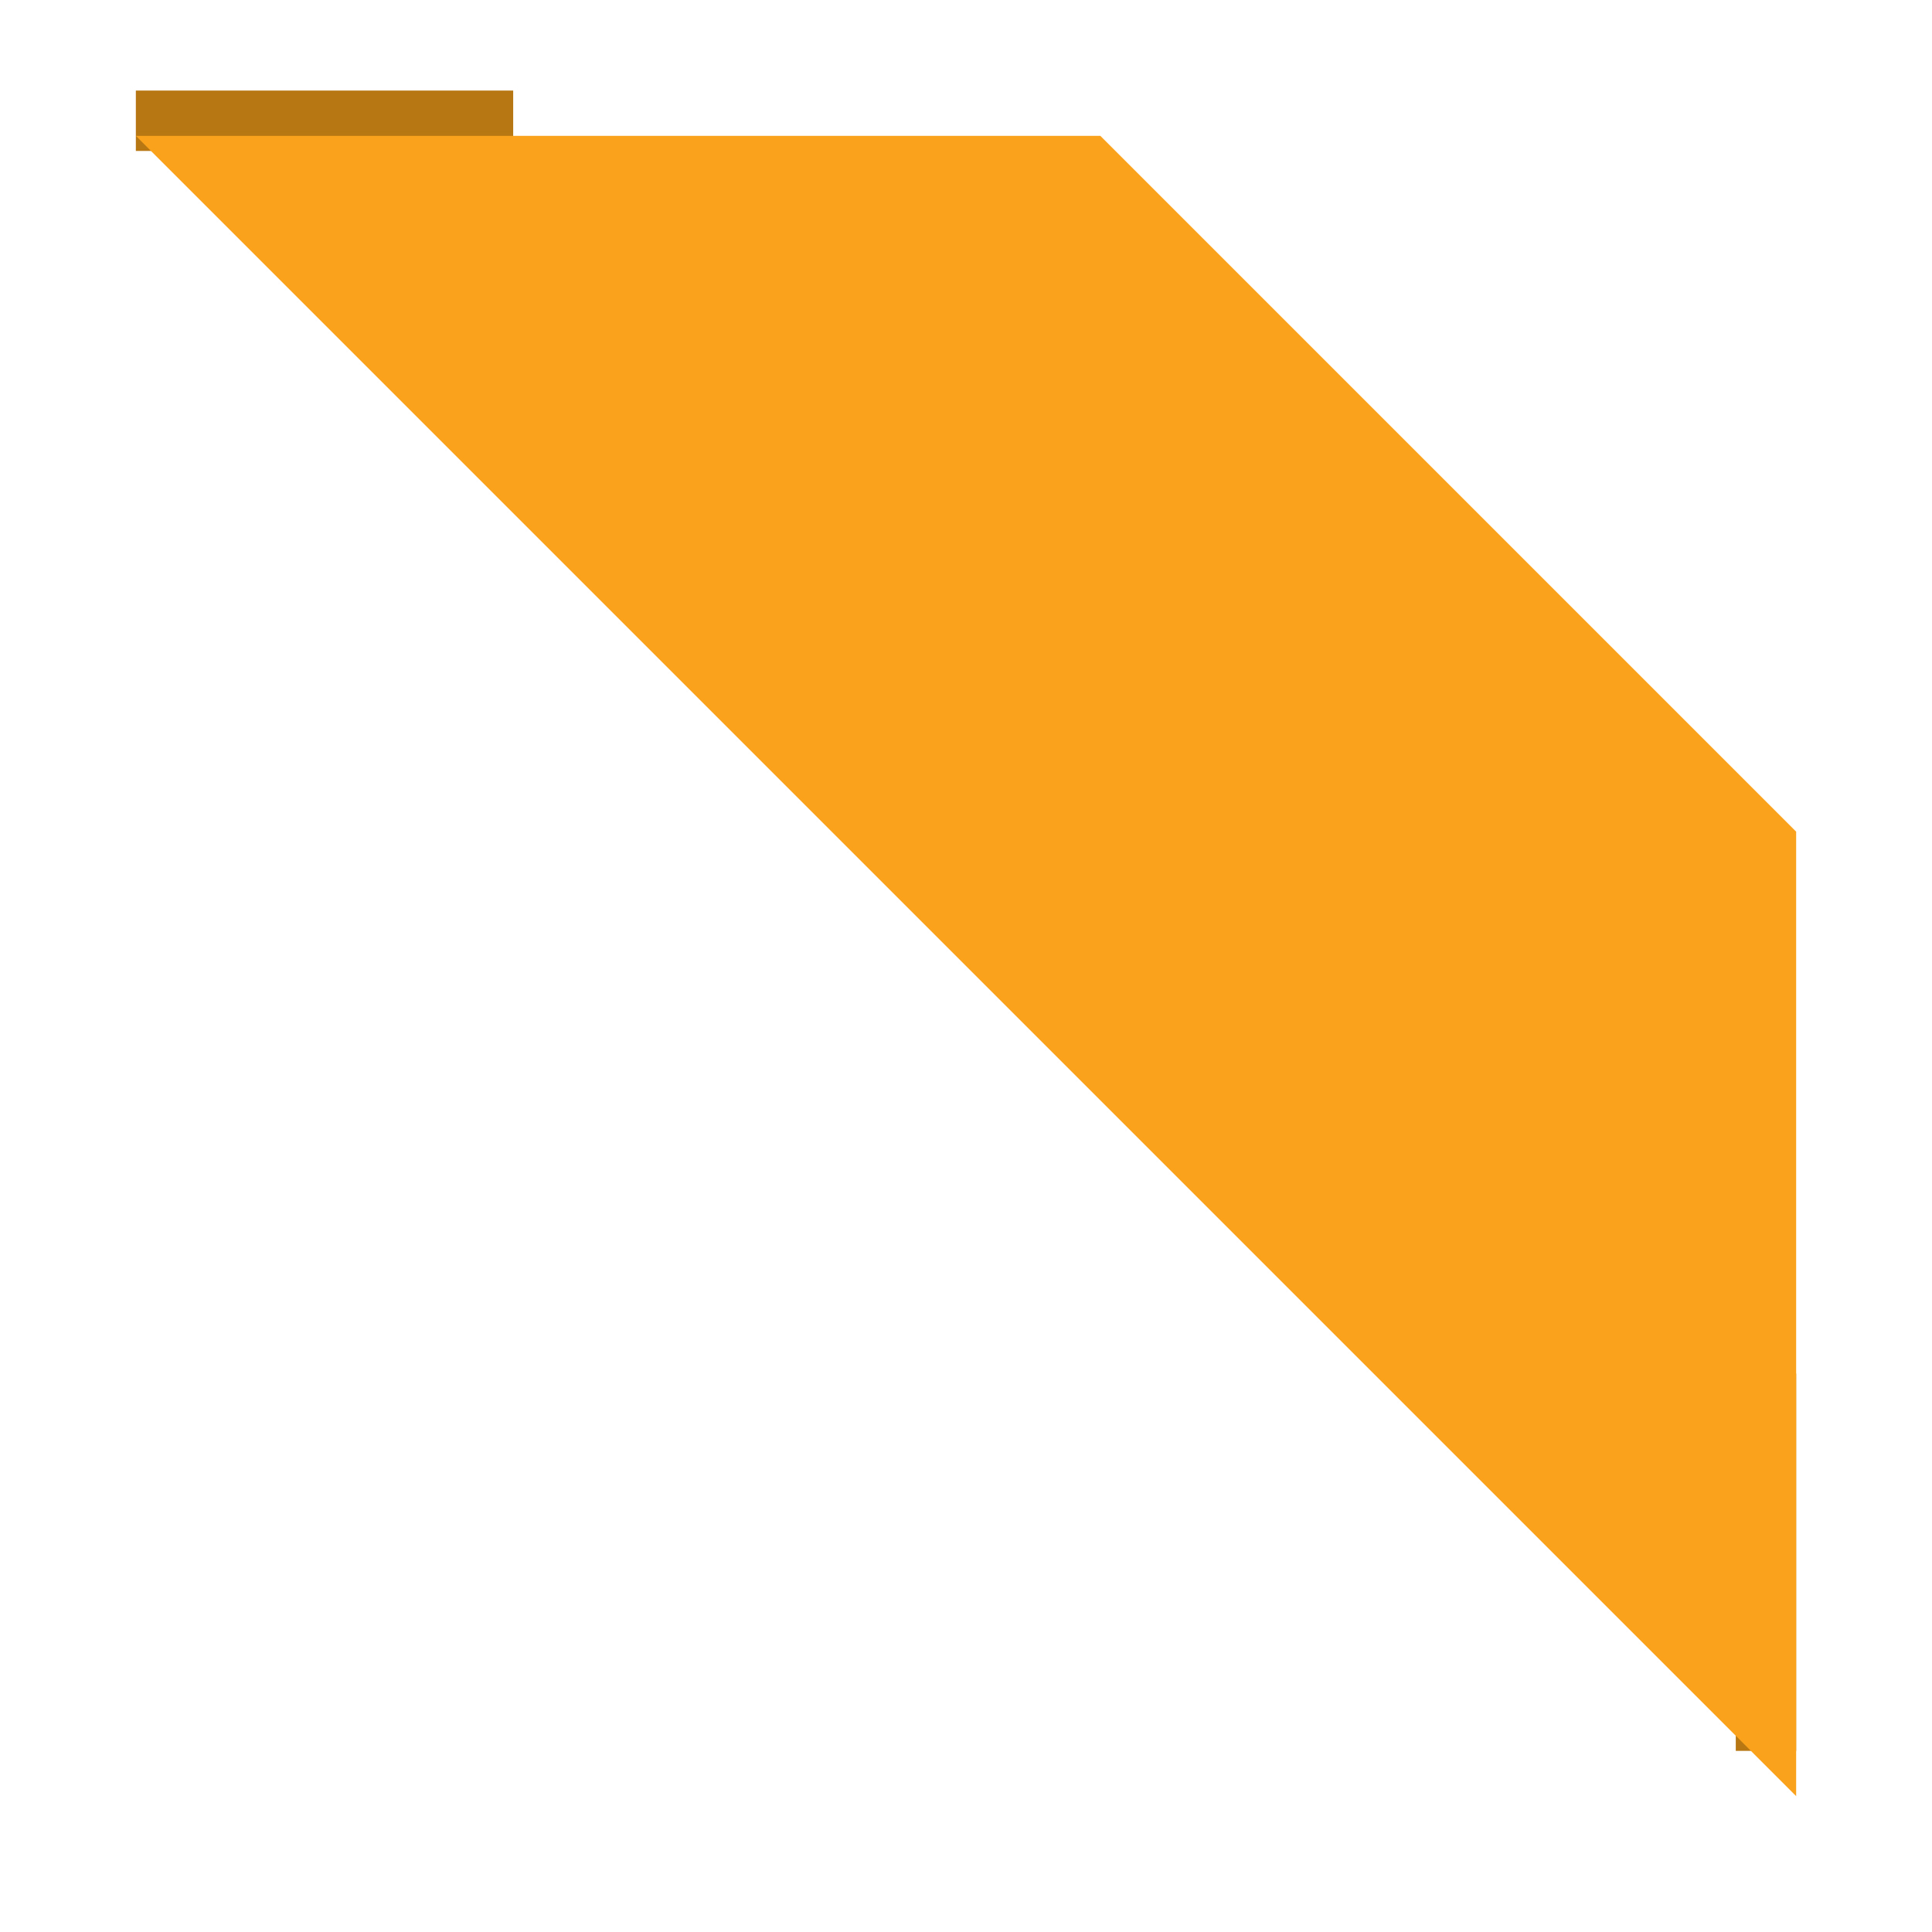
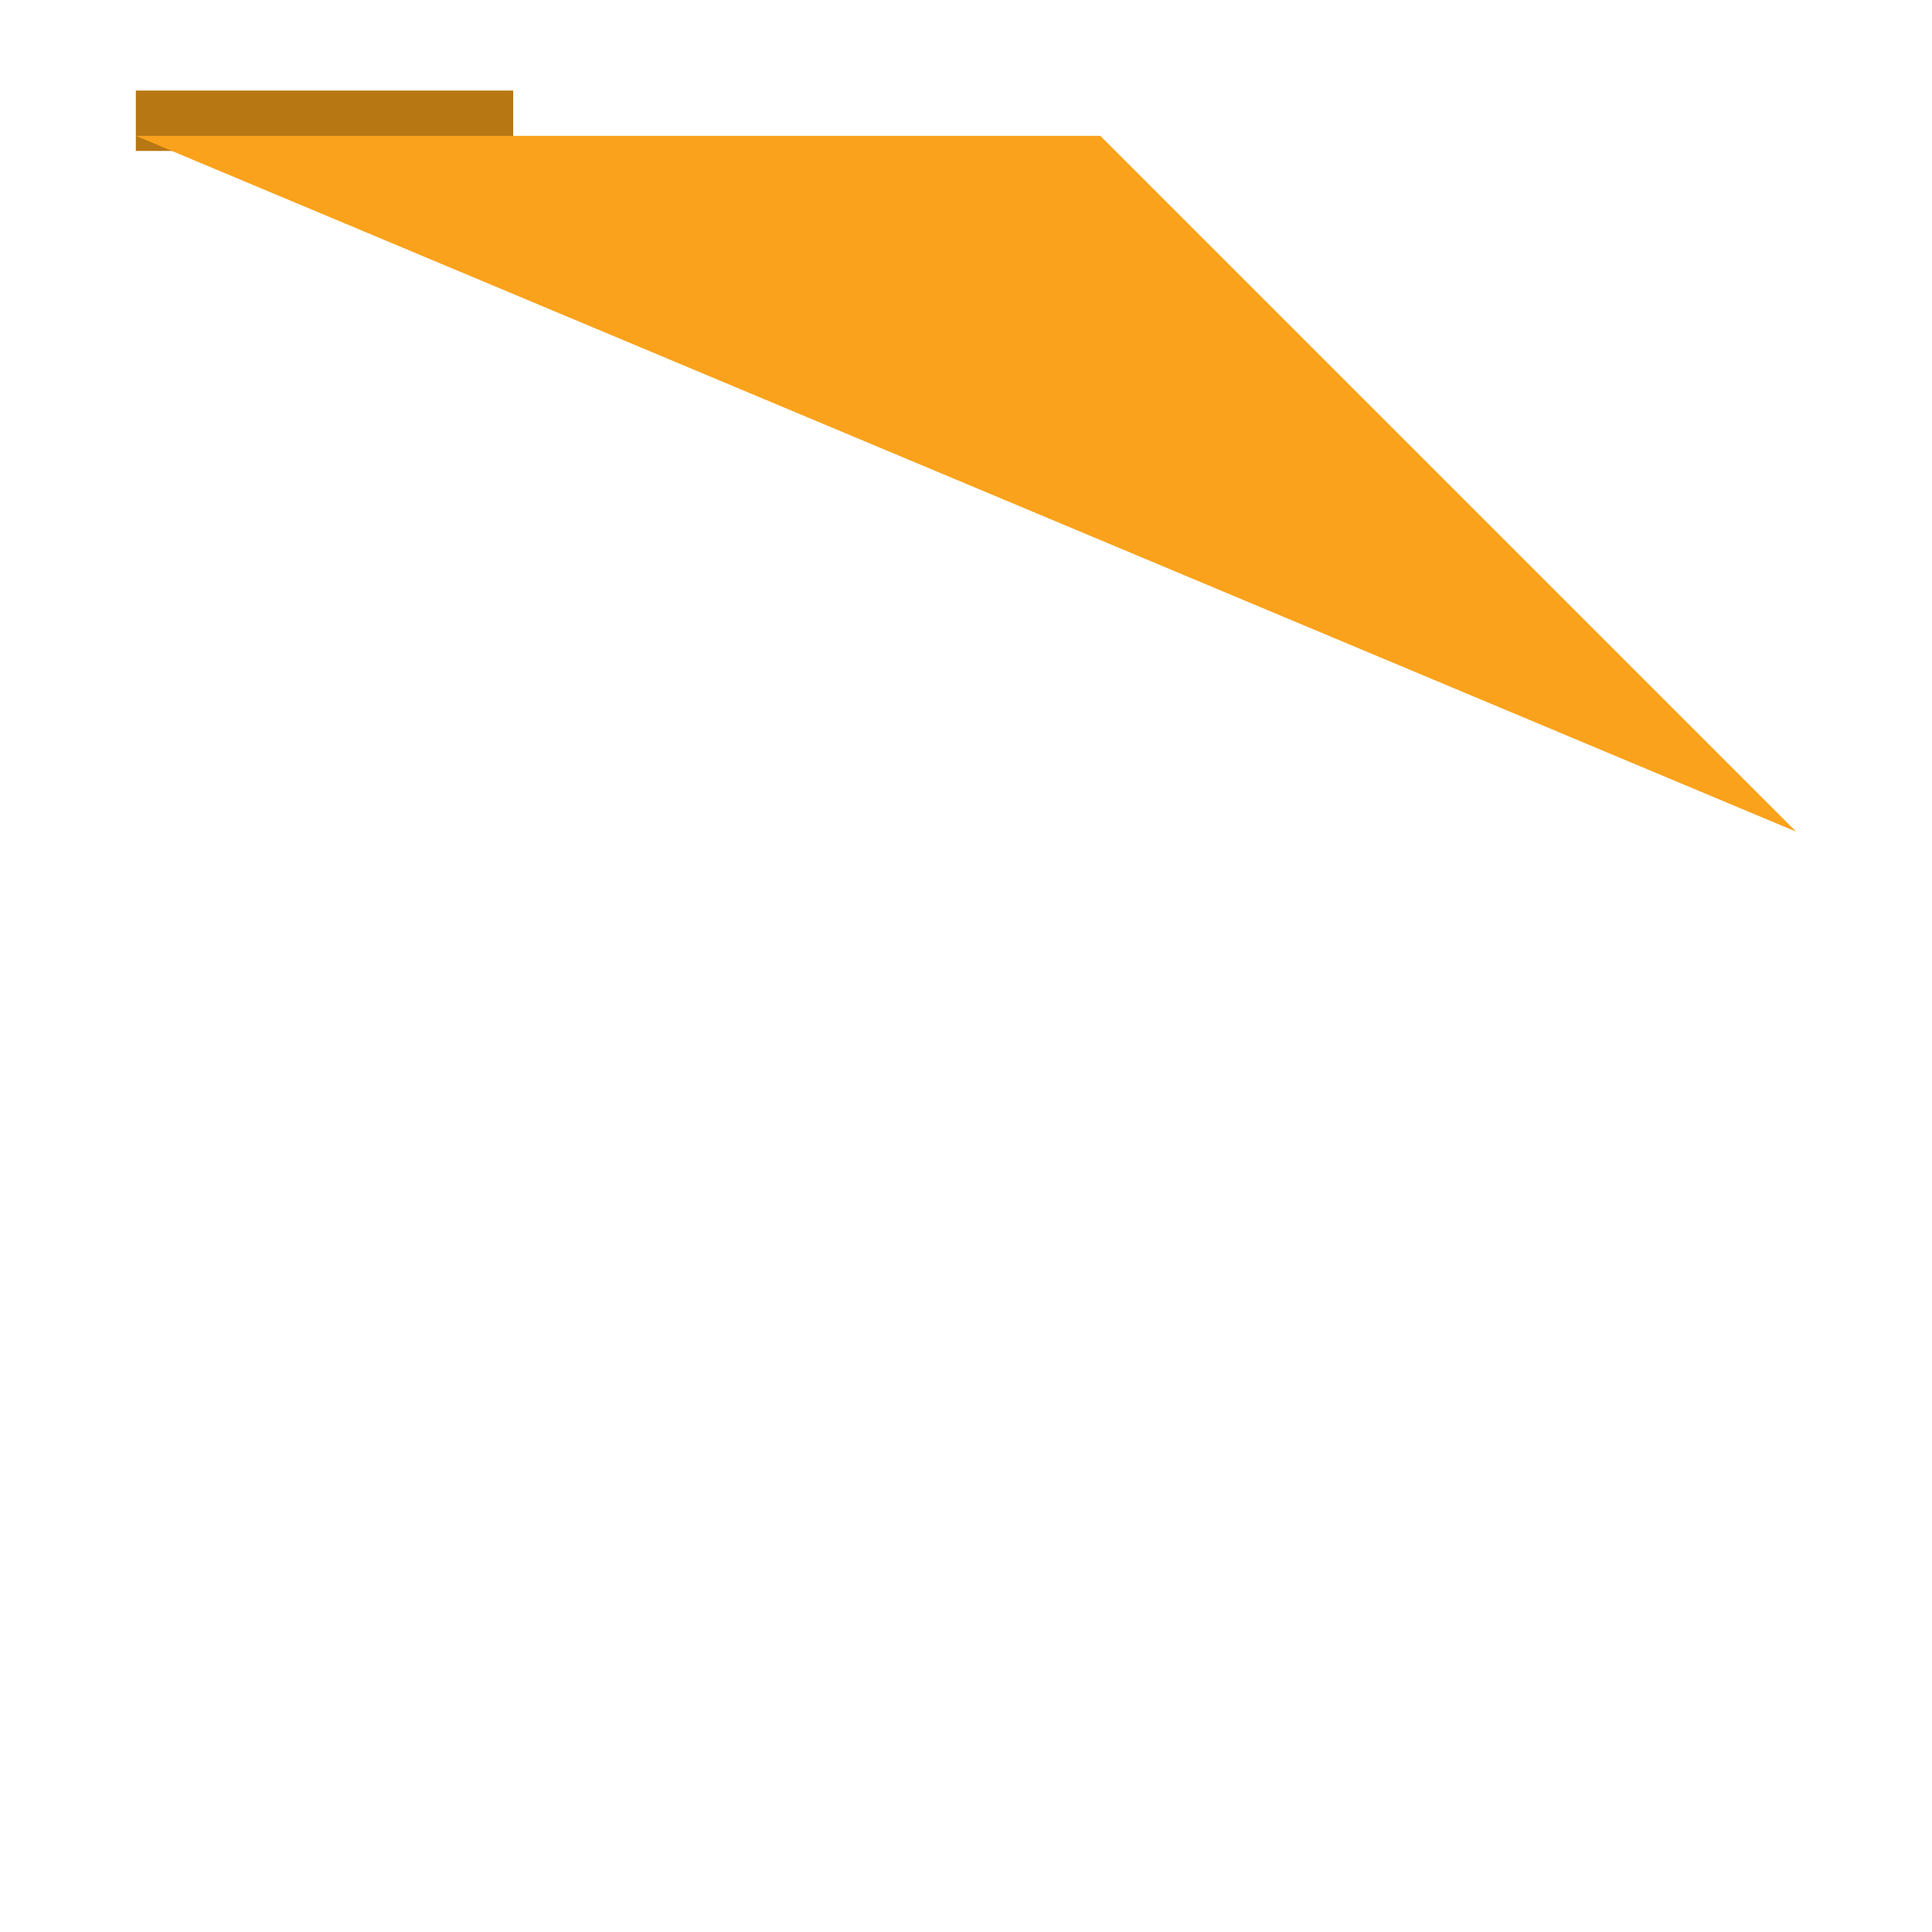
<svg xmlns="http://www.w3.org/2000/svg" width="128" height="128" viewBox="0 0 128 128">
  <defs>
    <style>.a{fill:#b77713;}.b{fill:#faa21b;}.c{filter:url(#a);}</style>
    <filter id="a" x="0" y="0" width="128" height="128" filterUnits="userSpaceOnUse">
      <feOffset dy="3" input="SourceAlpha" />
      <feGaussianBlur stdDeviation="3" result="b" />
      <feFlood flood-opacity="0.161" />
      <feComposite operator="in" in2="b" />
      <feComposite in="SourceGraphic" />
    </filter>
  </defs>
  <g transform="translate(-961 -297)">
    <rect class="a" width="25" height="4" transform="translate(970 303)" />
-     <rect class="a" width="25" height="4" transform="translate(1080 388) rotate(90)" />
    <g class="c" transform="matrix(1, 0, 0, 1, 961, 297)">
-       <path class="b" d="M-4343,4044h63.9l46.1,46.1V4154Z" transform="translate(4352 -4038)" />
+       <path class="b" d="M-4343,4044h63.9l46.1,46.1Z" transform="translate(4352 -4038)" />
    </g>
  </g>
</svg>